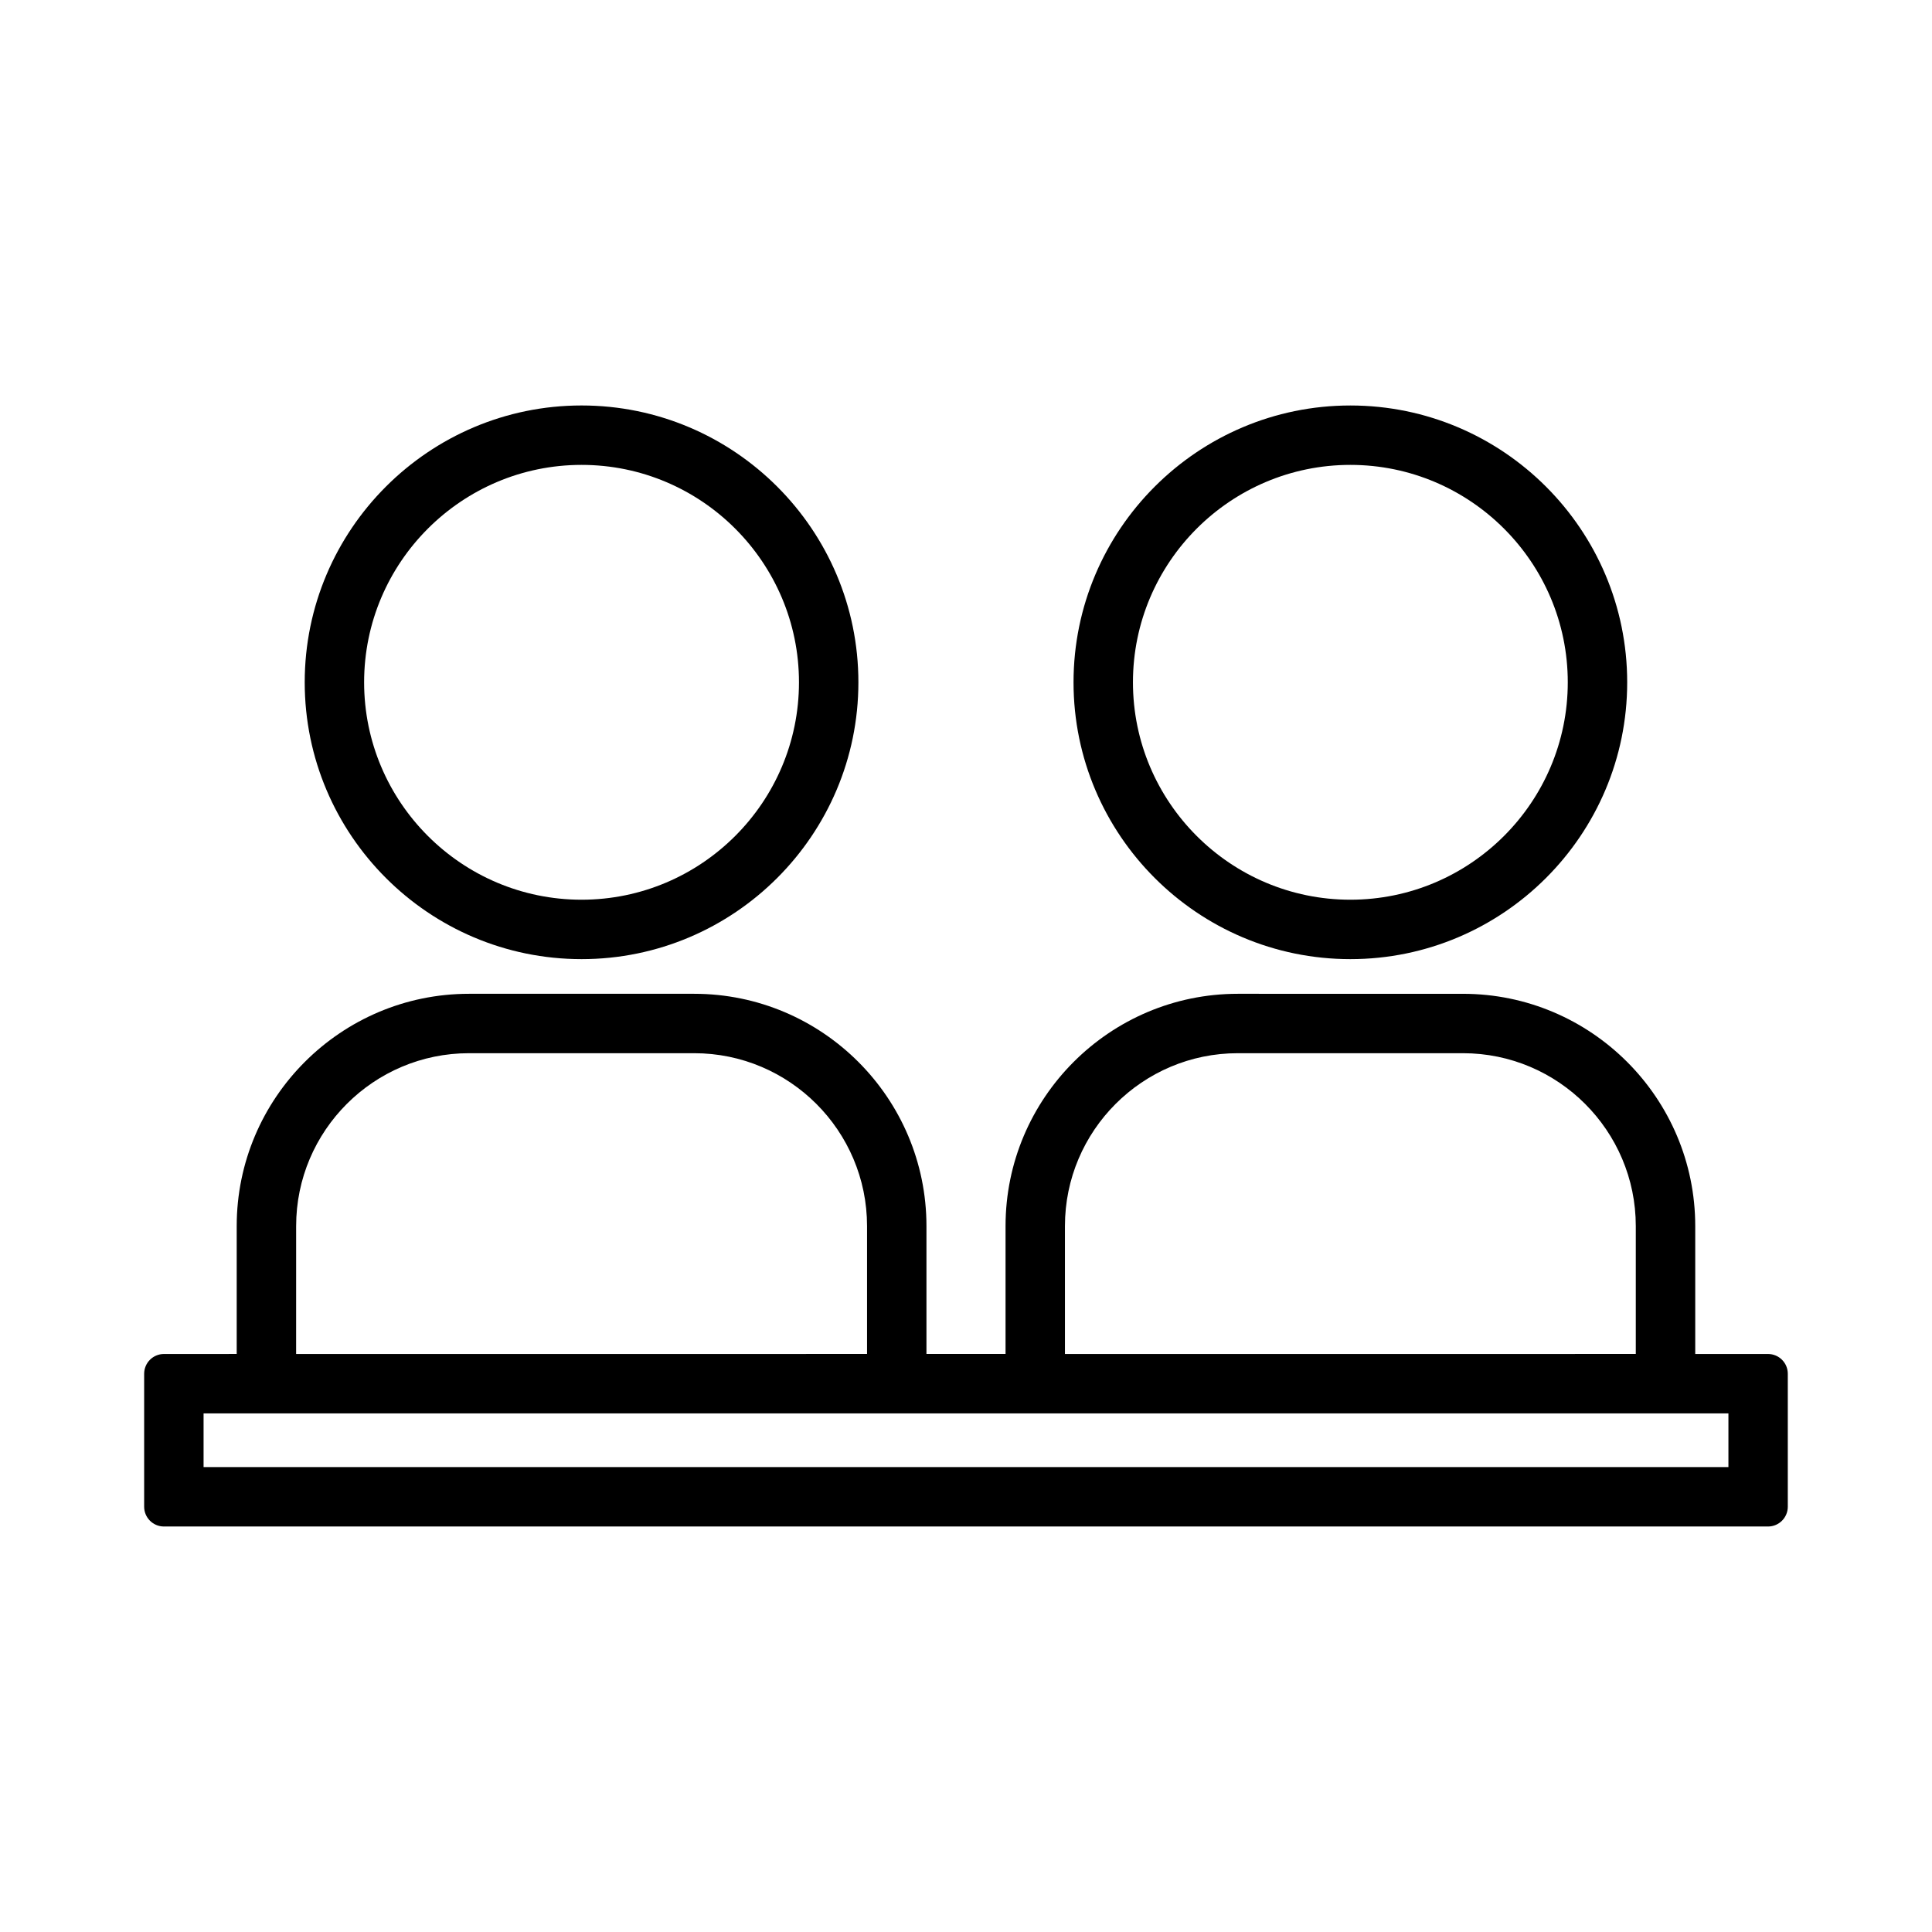
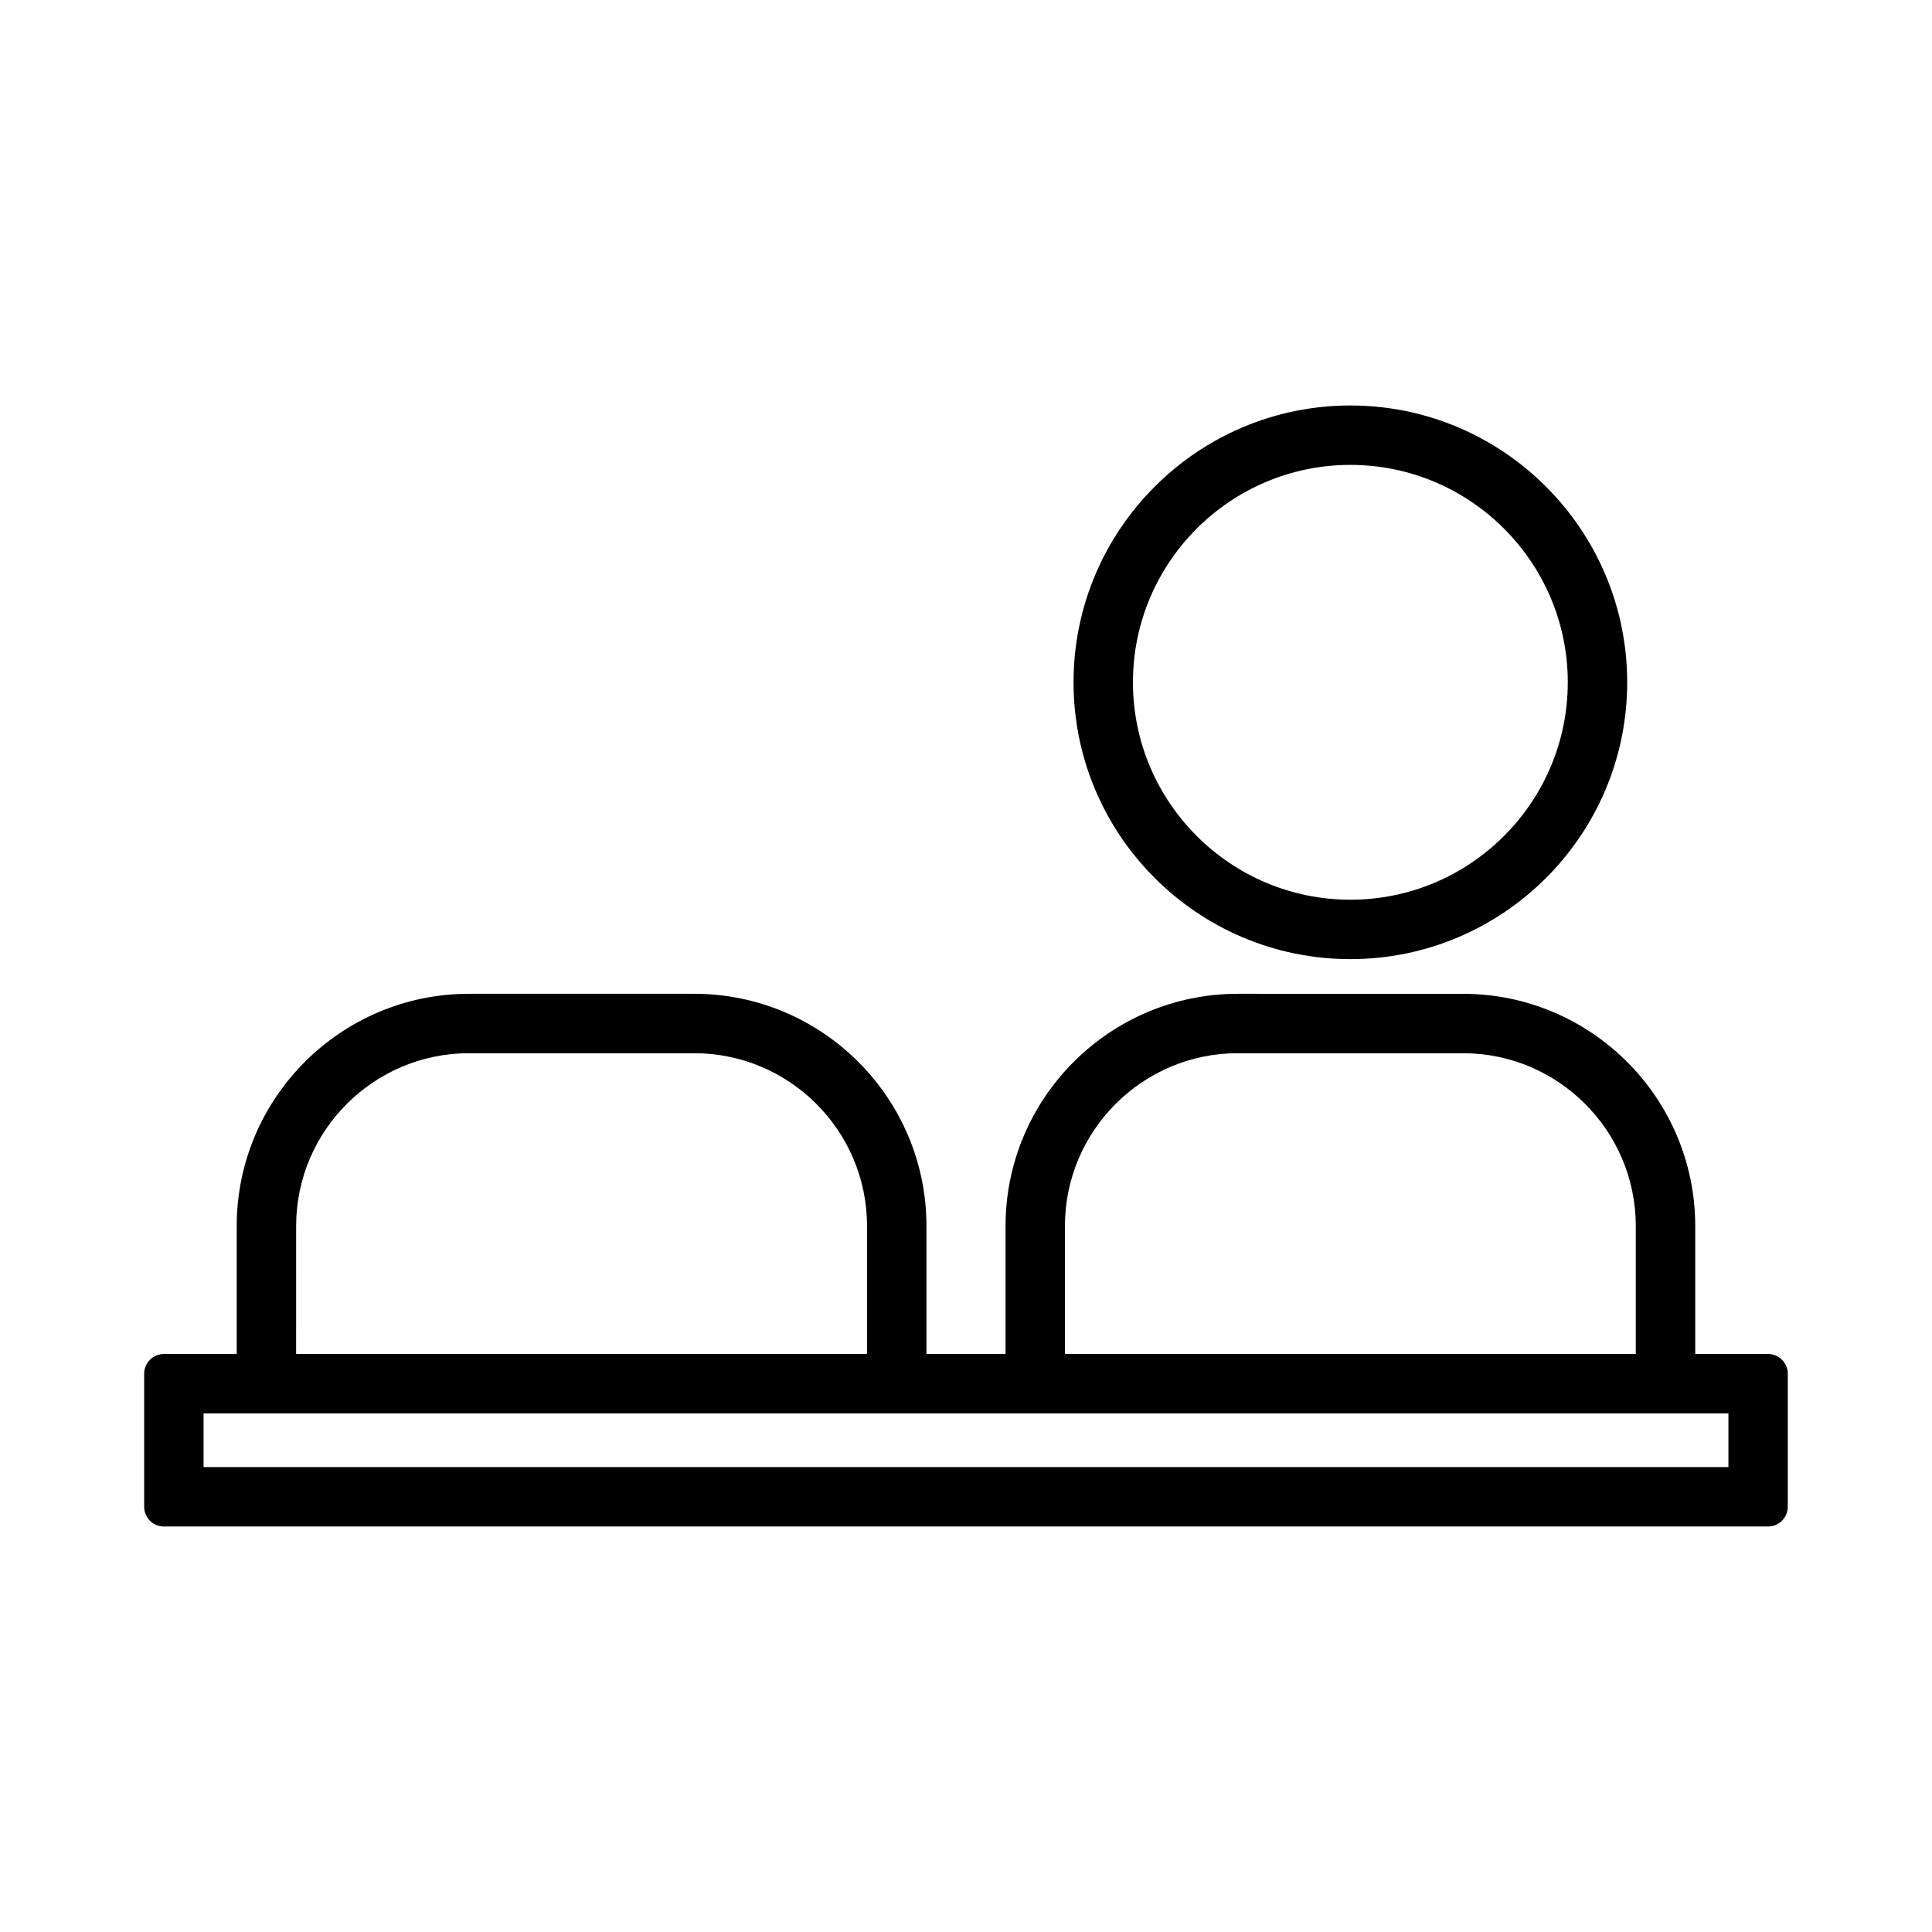
<svg xmlns="http://www.w3.org/2000/svg" fill="#000000" width="800px" height="800px" version="1.1" viewBox="144 144 512 512">
  <g>
-     <path d="m298.12 398.18c40.453 0 73.363-32.91 73.363-73.363s-32.91-73.363-73.363-73.363-73.367 32.91-73.367 73.363 32.91 73.363 73.367 73.363zm0-130.98c31.773 0 57.617 25.852 57.617 57.617s-25.848 57.617-57.617 57.617c-31.773 0-57.625-25.848-57.625-57.617 0-31.773 25.852-57.617 57.625-57.617z" />
-     <path d="m501.86 398.18c40.453 0 73.363-32.91 73.363-73.363-0.004-40.449-32.914-73.359-73.363-73.359-40.453 0-73.363 32.91-73.363 73.363 0 40.449 32.91 73.359 73.363 73.359zm0-130.98c31.773 0 57.617 25.852 57.617 57.617s-25.848 57.617-57.617 57.617c-31.773 0-57.617-25.848-57.617-57.617 0-31.773 25.844-57.617 57.617-57.617z" />
+     <path d="m501.86 398.18c40.453 0 73.363-32.91 73.363-73.363-0.004-40.449-32.914-73.359-73.363-73.359-40.453 0-73.363 32.91-73.363 73.363 0 40.449 32.91 73.359 73.363 73.359zm0-130.98c31.773 0 57.617 25.852 57.617 57.617s-25.848 57.617-57.617 57.617c-31.773 0-57.617-25.848-57.617-57.617 0-31.773 25.844-57.617 57.617-57.617" />
    <path d="m612.54 502.82h-19.285v-33.891c0-33.945-27.613-61.559-61.555-61.559l-59.664-0.004c-33.938 0-61.555 27.621-61.555 61.559v33.891h-20.961v-33.891c0-33.945-27.613-61.559-61.559-61.559h-59.672c-33.945 0-61.559 27.621-61.559 61.559v33.891l-19.281 0.004c-2.898 0-5.246 2.348-5.246 5.246v35.227c0 2.902 2.352 5.246 5.246 5.246h425.09c2.902 0 5.246-2.348 5.246-5.246v-35.227c0.004-2.902-2.344-5.246-5.246-5.246zm-186.32-33.895c0-25.266 20.551-45.816 45.809-45.816h59.664c25.258 0 45.809 20.551 45.809 45.816v33.891l-151.28 0.004zm-203.74 0c0-25.266 20.551-45.816 45.816-45.816h59.664c25.266 0 45.816 20.551 45.816 45.816v33.891l-151.3 0.004zm379.57 63.871h-404.1v-14.234h404.1z" />
  </g>
</svg>